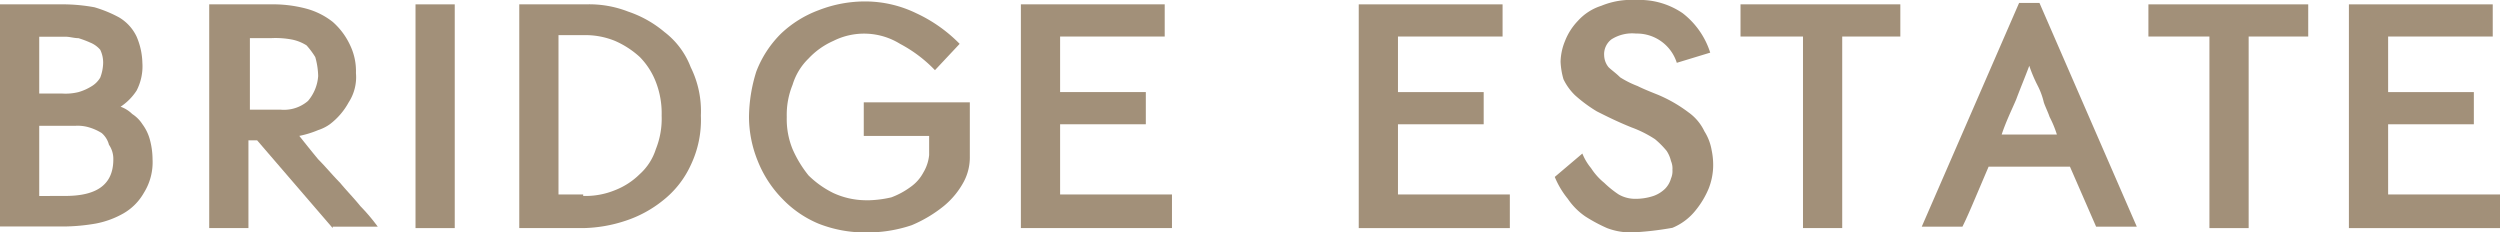
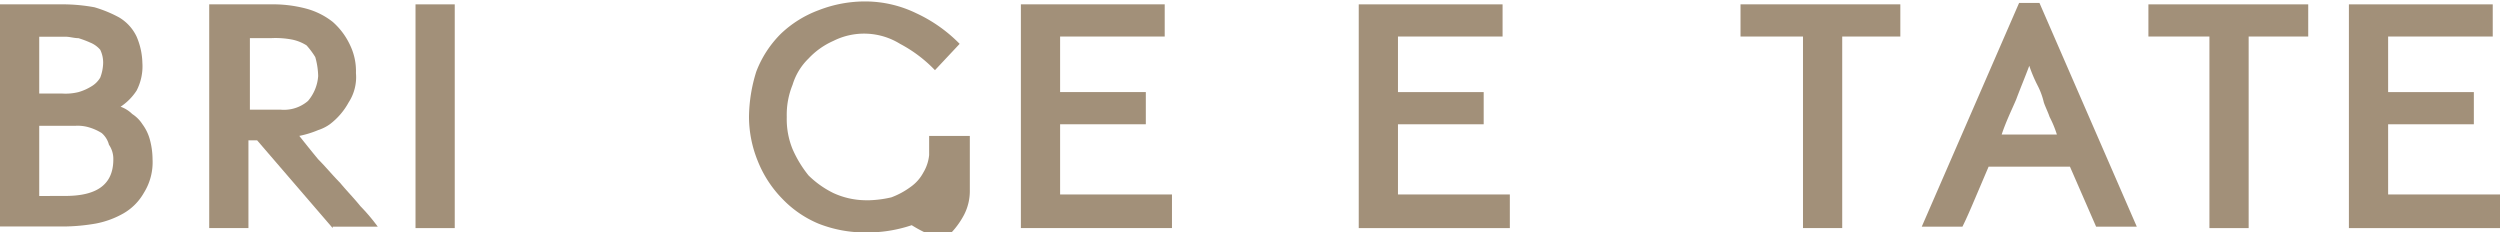
<svg xmlns="http://www.w3.org/2000/svg" width="172.075" height="16" viewBox="0 0 172.075 16">
  <defs>
    <style>.a{fill:#a29079;}</style>
  </defs>
  <path class="a" d="M9.8,4.426a3.619,3.619,0,0,1-.4,1.912A3.851,3.851,0,0,1,8.3,7.446a2.175,2.175,0,0,1,.8.5,2.344,2.344,0,0,1,.7.7,3.157,3.157,0,0,1,.5,1.007,5.279,5.279,0,0,1,.2,1.409,3.966,3.966,0,0,1-.6,2.315,3.772,3.772,0,0,1-1.4,1.409,6.165,6.165,0,0,1-1.9.7,13.467,13.467,0,0,1-2,.2H0V.4H4.5a12.233,12.233,0,0,1,2,.2,8.619,8.619,0,0,1,1.7.7A3.051,3.051,0,0,1,9.4,2.614,4.834,4.834,0,0,1,9.8,4.426ZM2.7,6.54H4.3a3.726,3.726,0,0,0,1.1-.1,3.54,3.54,0,0,0,.9-.4,1.7,1.7,0,0,0,.6-.6,3,3,0,0,0,.2-1.007,2.021,2.021,0,0,0-.2-.906,1.794,1.794,0,0,0-.7-.5,6.862,6.862,0,0,0-.8-.3c-.3,0-.6-.1-.9-.1H2.7Zm1.8,7.046c2.2,0,3.3-.805,3.3-2.516a1.708,1.708,0,0,0-.3-1.007A1.589,1.589,0,0,0,7,9.258a3.54,3.54,0,0,0-.9-.4,2.751,2.751,0,0,0-.9-.1H2.7v4.832Z" transform="translate(0 -0.1)" />
  <path class="a" d="M22.9,15.8,17.7,9.761h-.6V15.8H14.4V.4h4.2a8.948,8.948,0,0,1,2.5.3,5.063,5.063,0,0,1,1.8.906,4.842,4.842,0,0,1,1.2,1.61,4.107,4.107,0,0,1,.4,1.912A3.183,3.183,0,0,1,24,7.144a4.73,4.73,0,0,1-1.3,1.51,2.925,2.925,0,0,1-.8.4,6.8,6.8,0,0,1-1.3.4c.4.5.8,1.007,1.3,1.61.5.5,1,1.107,1.5,1.61.5.6,1,1.107,1.4,1.61A13.049,13.049,0,0,1,26,15.7H22.9ZM19.3,7.647a2.536,2.536,0,0,0,1.9-.6,2.967,2.967,0,0,0,.7-1.711,5.13,5.13,0,0,0-.2-1.308,5.58,5.58,0,0,0-.6-.805,2.984,2.984,0,0,0-1-.4,6.111,6.111,0,0,0-1.4-.1H17.2V7.647h2.1Z" transform="translate(0 -0.1)" />
  <path class="a" d="M31.3,15.8H28.6V.4h2.7Z" transform="translate(0 -0.1)" />
-   <path class="a" d="M40.1.4A7.352,7.352,0,0,1,43,.9a7.667,7.667,0,0,1,2.5,1.409,5.492,5.492,0,0,1,1.8,2.416A6.792,6.792,0,0,1,48,8.05a7.208,7.208,0,0,1-.7,3.422,6.58,6.58,0,0,1-1.9,2.416A8.148,8.148,0,0,1,42.8,15.3a9.76,9.76,0,0,1-2.9.5H35.5V.4h4.6Zm-.2,13.186a5.351,5.351,0,0,0,2.2-.4,4.988,4.988,0,0,0,1.7-1.107,3.886,3.886,0,0,0,1.1-1.711,5.627,5.627,0,0,0,.4-2.315,5.94,5.94,0,0,0-.4-2.315,5.027,5.027,0,0,0-1.1-1.711,6.186,6.186,0,0,0-1.7-1.107,5.351,5.351,0,0,0-2.2-.4H38.2V13.485h1.7Z" transform="translate(0.241 -0.1)" />
-   <path class="a" d="M59.3,16.1a8.759,8.759,0,0,1-3.3-.6,7.384,7.384,0,0,1-2.5-1.711,7.875,7.875,0,0,1-1.7-2.616,8.12,8.12,0,0,1-.6-3.019,10.717,10.717,0,0,1,.5-3.12,7.374,7.374,0,0,1,1.7-2.616A7.593,7.593,0,0,1,56,.8,8.759,8.759,0,0,1,59.3.2a8.034,8.034,0,0,1,3.4.805,10.185,10.185,0,0,1,3,2.113L64,4.93a9.406,9.406,0,0,0-2.4-1.811,4.713,4.713,0,0,0-4.6-.2,5.229,5.229,0,0,0-1.7,1.208,4.216,4.216,0,0,0-1.1,1.811,5.446,5.446,0,0,0-.4,2.214,5.446,5.446,0,0,0,.4,2.214,7.9,7.9,0,0,0,1.1,1.811A6.57,6.57,0,0,0,57,13.383a5.421,5.421,0,0,0,2.2.5h.3a7.673,7.673,0,0,0,1.5-.2,5.377,5.377,0,0,0,1.3-.7,2.848,2.848,0,0,0,.9-1.006,2.873,2.873,0,0,0,.4-1.208V9.458H59.1V7.144h7.3v3.723a3.574,3.574,0,0,1-.4,1.711,5.553,5.553,0,0,1-1.4,1.711A9.118,9.118,0,0,1,62.4,15.6a9.532,9.532,0,0,1-3.1.5Z" transform="translate(0.353 -0.1)" />
+   <path class="a" d="M59.3,16.1a8.759,8.759,0,0,1-3.3-.6,7.384,7.384,0,0,1-2.5-1.711,7.875,7.875,0,0,1-1.7-2.616,8.12,8.12,0,0,1-.6-3.019,10.717,10.717,0,0,1,.5-3.12,7.374,7.374,0,0,1,1.7-2.616A7.593,7.593,0,0,1,56,.8,8.759,8.759,0,0,1,59.3.2a8.034,8.034,0,0,1,3.4.805,10.185,10.185,0,0,1,3,2.113L64,4.93a9.406,9.406,0,0,0-2.4-1.811,4.713,4.713,0,0,0-4.6-.2,5.229,5.229,0,0,0-1.7,1.208,4.216,4.216,0,0,0-1.1,1.811,5.446,5.446,0,0,0-.4,2.214,5.446,5.446,0,0,0,.4,2.214,7.9,7.9,0,0,0,1.1,1.811A6.57,6.57,0,0,0,57,13.383a5.421,5.421,0,0,0,2.2.5h.3a7.673,7.673,0,0,0,1.5-.2,5.377,5.377,0,0,0,1.3-.7,2.848,2.848,0,0,0,.9-1.006,2.873,2.873,0,0,0,.4-1.208V9.458H59.1h7.3v3.723a3.574,3.574,0,0,1-.4,1.711,5.553,5.553,0,0,1-1.4,1.711A9.118,9.118,0,0,1,62.4,15.6a9.532,9.532,0,0,1-3.1.5Z" transform="translate(0.353 -0.1)" />
  <path class="a" d="M80.2,15.8H69.8V.4h9.9V2.614H72.5V6.439h5.9V8.654H72.5v4.831h7.7V15.8Z" transform="translate(0.467 -0.1)" />
  <path class="a" d="M103.4,15.8H92.9V.4h9.9V2.614H95.6V6.439h5.9V8.654H95.6v4.831h7.7V15.8Z" transform="translate(0.622 -0.1)" />
-   <path class="a" d="M111.6,16.1a4.645,4.645,0,0,1-1.7-.3,10.907,10.907,0,0,1-1.5-.805,4.575,4.575,0,0,1-1.2-1.208,6.014,6.014,0,0,1-.9-1.509l1.9-1.61a3.773,3.773,0,0,0,.6,1.006,4.316,4.316,0,0,0,.9,1.006,7.014,7.014,0,0,0,1,.805,2.268,2.268,0,0,0,1.1.3,3.9,3.9,0,0,0,1.3-.2,2.176,2.176,0,0,0,.8-.5,1.624,1.624,0,0,0,.4-.7,1.284,1.284,0,0,0,.1-.6,1.284,1.284,0,0,0-.1-.6,2.138,2.138,0,0,0-.3-.7,6.053,6.053,0,0,0-.8-.805,7.857,7.857,0,0,0-1.6-.805c-1-.4-1.8-.805-2.4-1.107a9.736,9.736,0,0,1-1.5-1.107,3.851,3.851,0,0,1-.8-1.107,5.08,5.08,0,0,1-.2-1.208,3.972,3.972,0,0,1,.3-1.409,4.224,4.224,0,0,1,.9-1.409A3.658,3.658,0,0,1,109.5.5a5.433,5.433,0,0,1,2.4-.4,5.251,5.251,0,0,1,3.2.906A5.545,5.545,0,0,1,117,3.723l-2.3.7a2.877,2.877,0,0,0-2.8-2.013,2.661,2.661,0,0,0-1.7.4,1.285,1.285,0,0,0-.5,1.107,1.343,1.343,0,0,0,.3.805c.2.2.5.4.8.7a6.642,6.642,0,0,0,1.2.6c.4.2.9.4,1.4.6a9.735,9.735,0,0,1,2.1,1.208,3.355,3.355,0,0,1,1.1,1.308,3.529,3.529,0,0,1,.5,1.308,4.929,4.929,0,0,1,.1,1.208,4.46,4.46,0,0,1-.3,1.409,6.014,6.014,0,0,1-.9,1.509,3.98,3.98,0,0,1-1.6,1.208A21.729,21.729,0,0,1,111.6,16.1Z" transform="translate(0.714 -0.1)" />
  <path class="a" d="M130,2.614h-4V15.8h-2.7V2.614H119V.4h11Z" transform="translate(0.8 -0.1)" />
  <path class="a" d="M157.7,2.614h-4V15.8H151V2.614h-4.2V.4h11V2.614Z" transform="translate(1.075 -0.1)" />
  <path class="a" d="M171,15.8H160.6V.4h9.9V2.614h-7.2V6.439h5.9V8.654h-5.9v4.831H171Z" transform="translate(1.075 -0.1)" />
  <path class="a" d="M137.9.3l-6.7,15.4H134c.3-.6.6-1.308.9-2.013l.9-2.114h5.6l1.8,4.127H146L139.3.3h-1.4Zm2.6,9.059h-3.8c.3-.906.7-1.711,1-2.416.3-.805.6-1.51.9-2.315a9.846,9.846,0,0,0,.6,1.409,4.927,4.927,0,0,1,.4,1.107c.1.3.3.7.4,1.007A7.327,7.327,0,0,1,140.5,9.359Z" transform="translate(1.075 -0.1)" />
</svg>